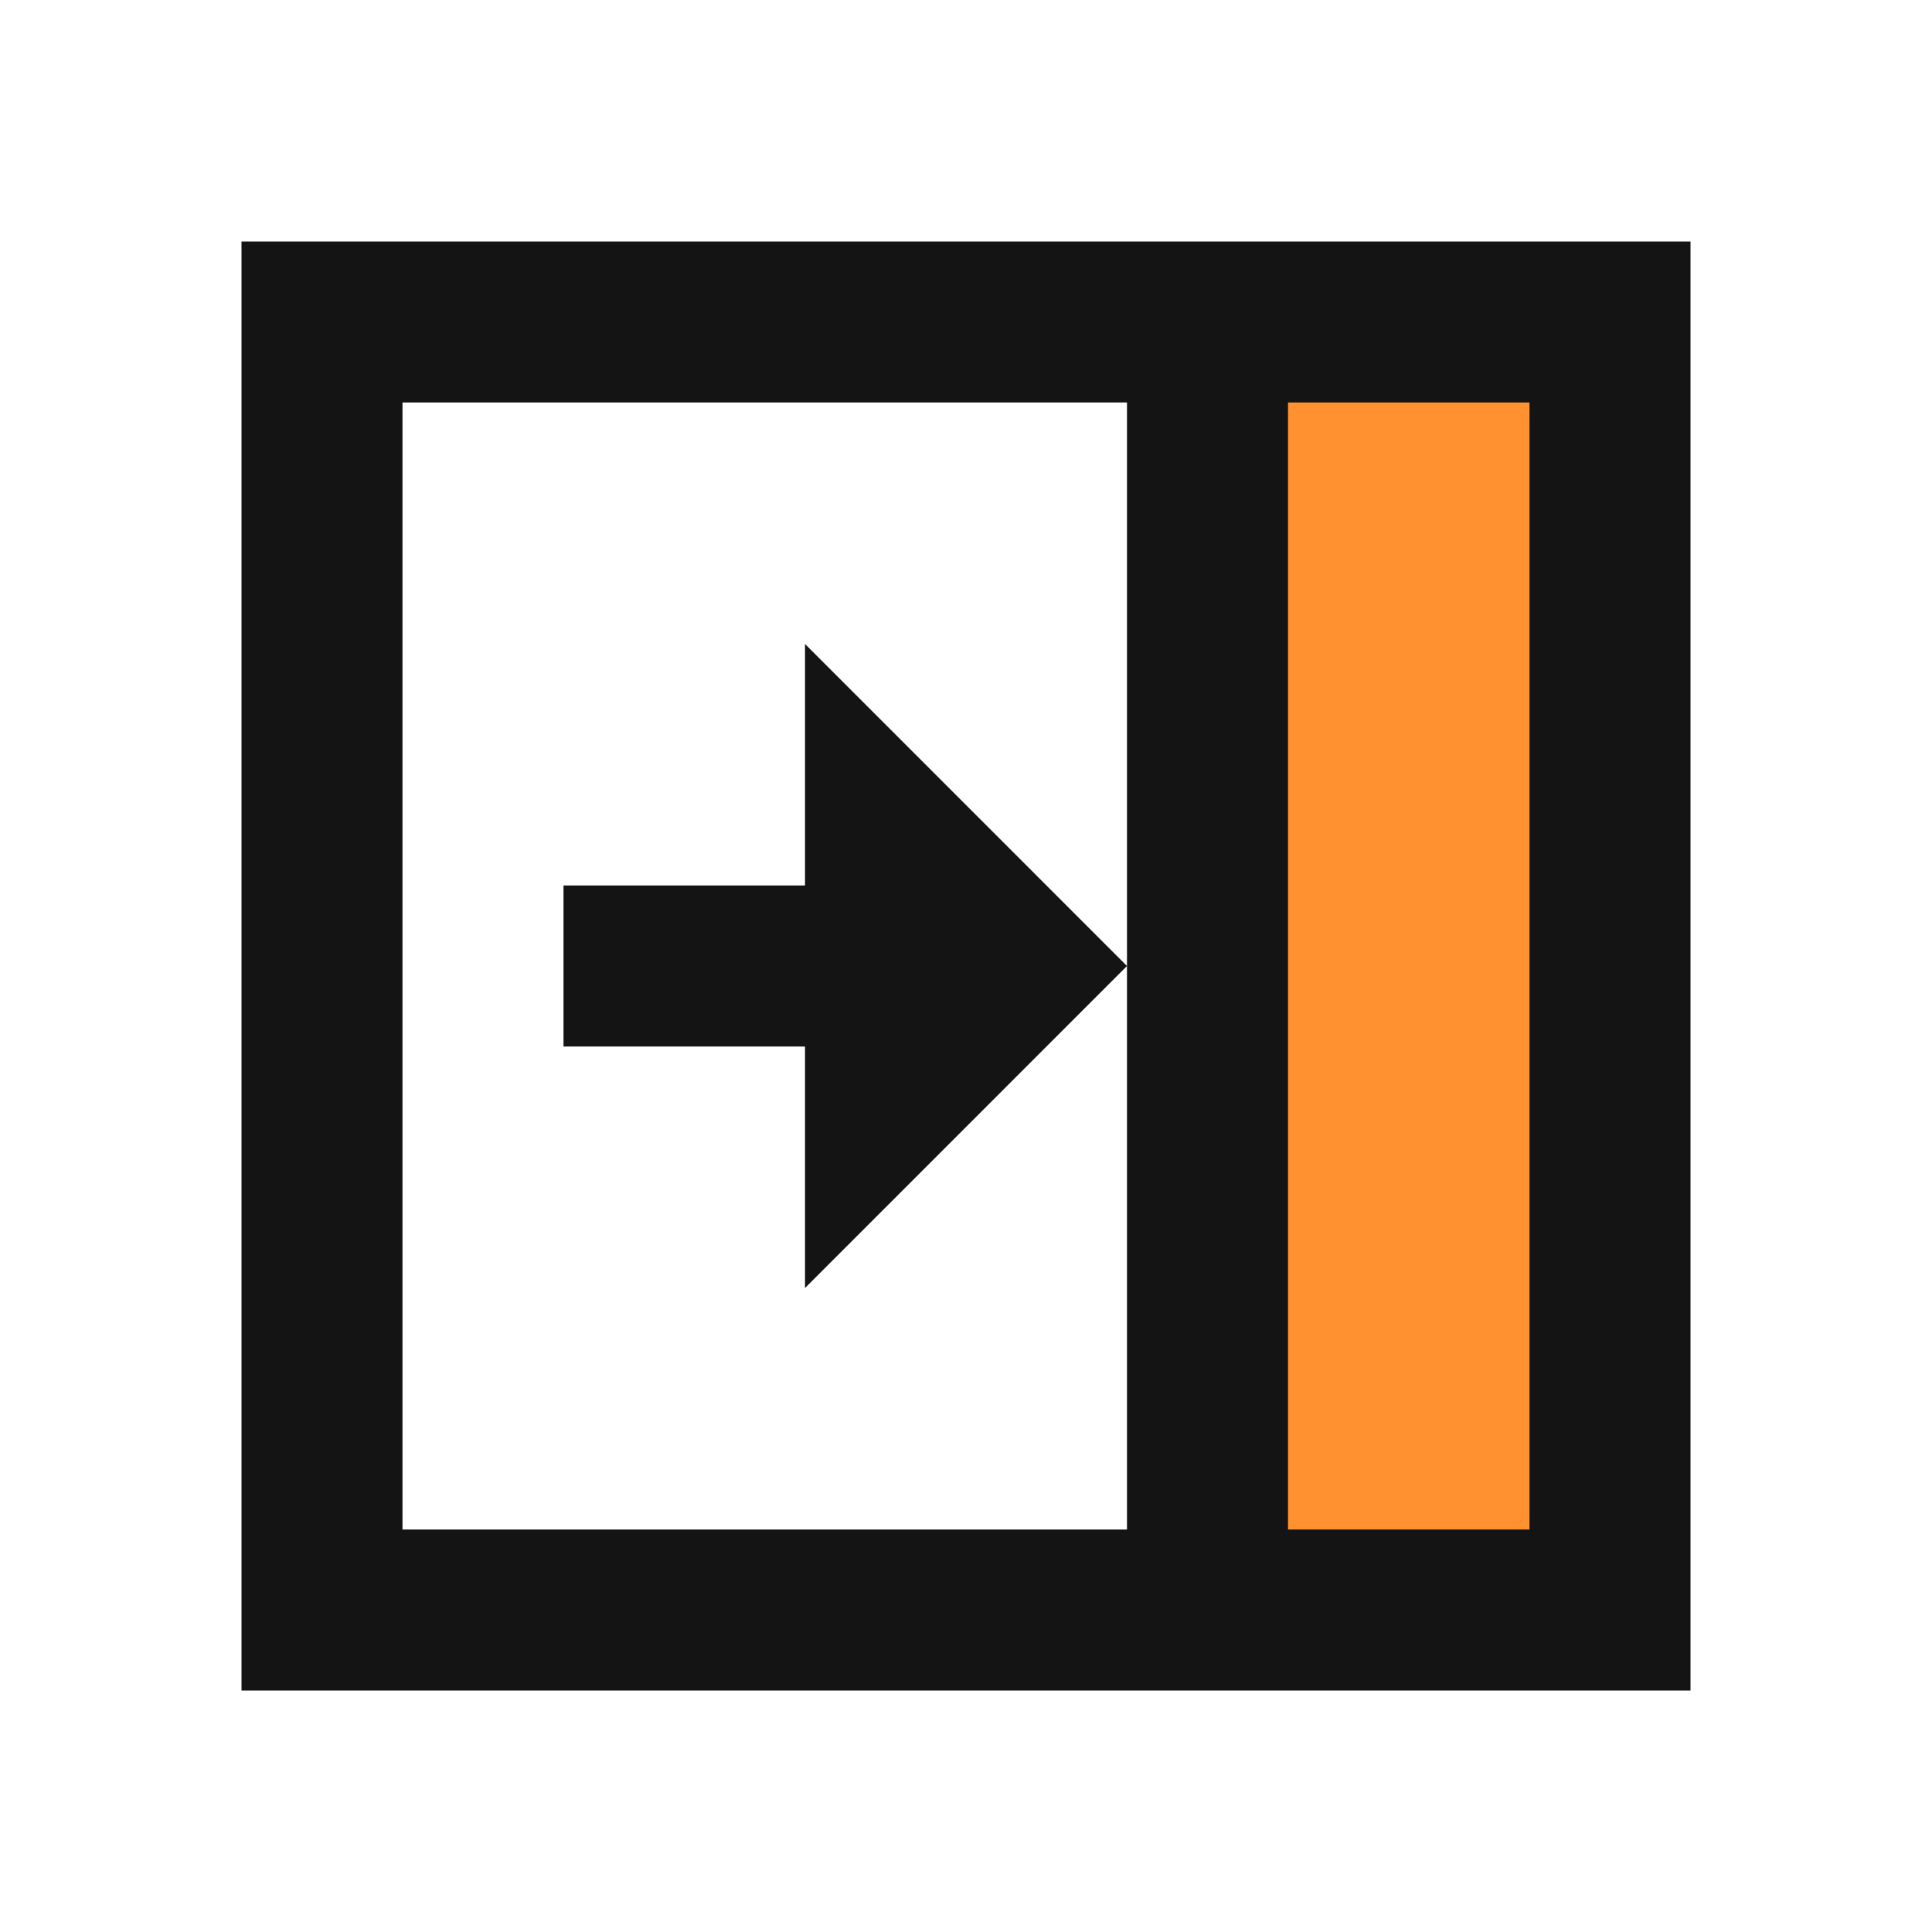
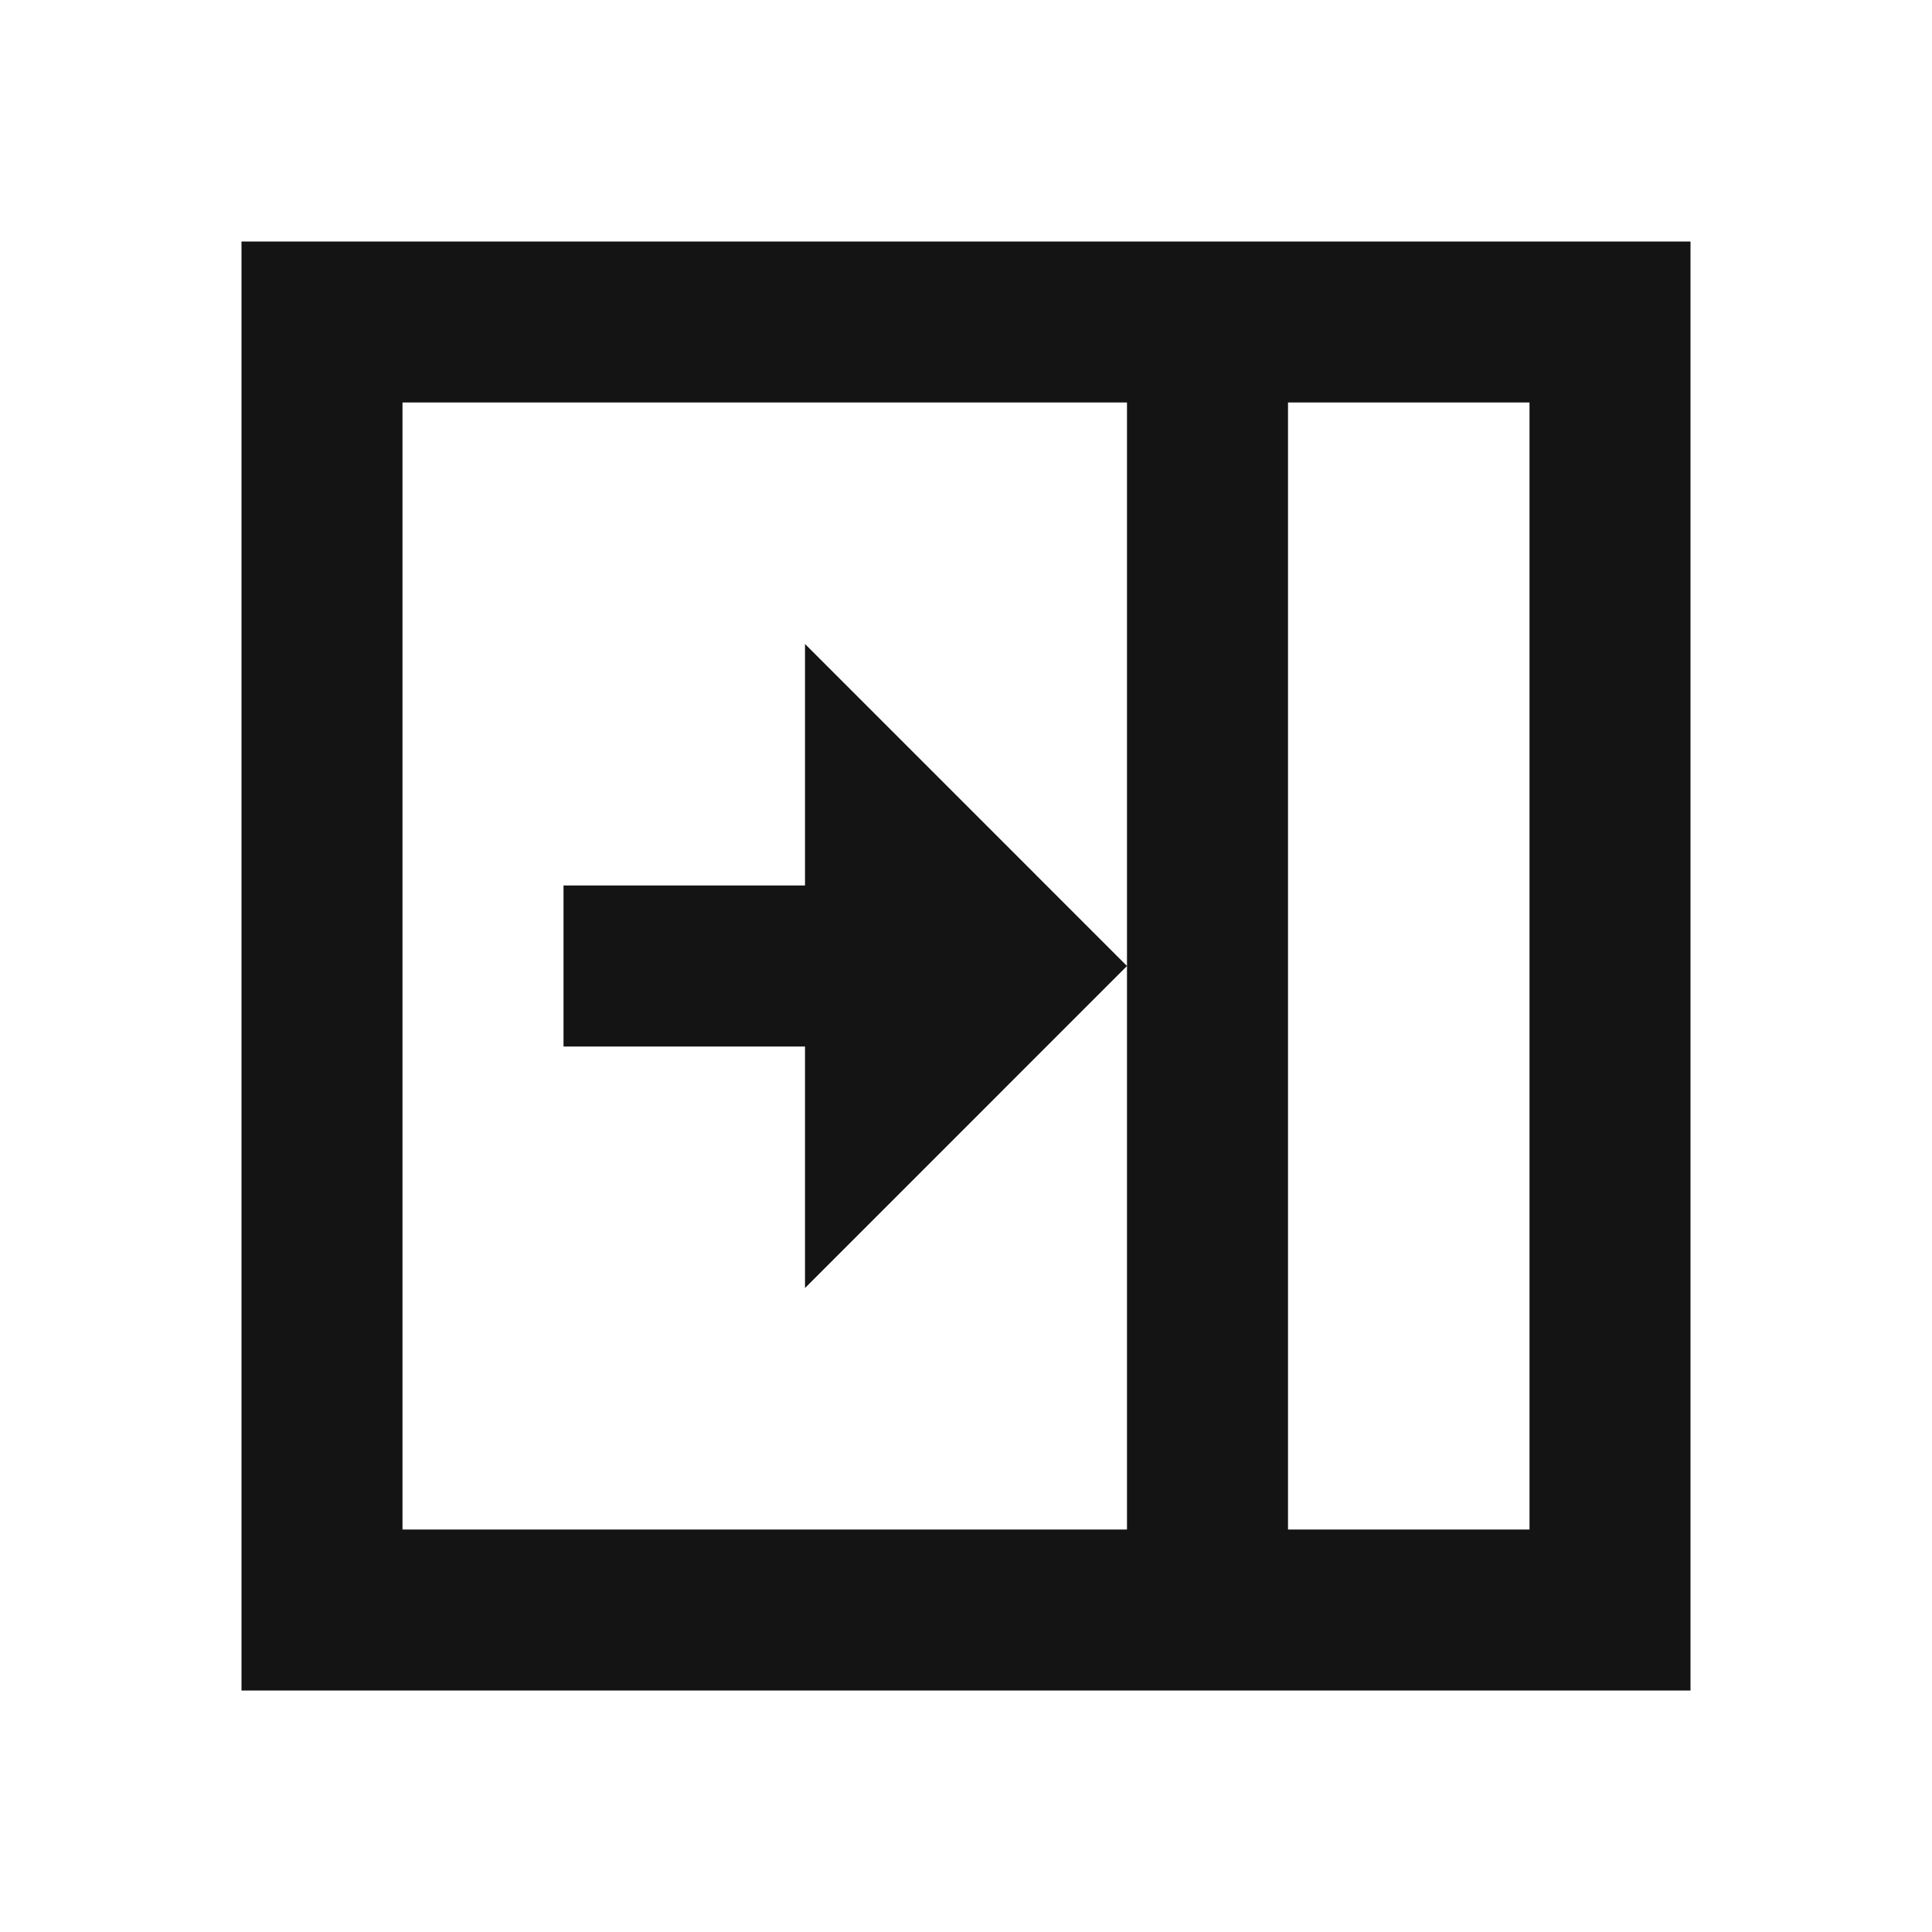
<svg xmlns="http://www.w3.org/2000/svg" width="64" height="64" viewBox="0 0 64 64" fill="none">
-   <path d="M40 10.667H53.333V53.333H40V10.667Z" fill="#FF9130" />
-   <path fill-rule="evenodd" clip-rule="evenodd" d="M13.333 56H8V8H56V56H50.667H13.333ZM13.333 50.667V13.333H37.333L37.333 32L26.667 21.333V29.333H18.667V34.667H26.667V42.667L37.333 32L37.333 50.667H13.333ZM50.667 50.667H42.667V13.333H50.667V50.667Z" fill="#141415" />
+   <path fill-rule="evenodd" clip-rule="evenodd" d="M13.333 56H8V8H56V56H50.667H13.333ZM13.333 50.667V13.333H37.333L37.333 32L26.667 21.333V29.333H18.667V34.667H26.667V42.667L37.333 32L37.333 50.667H13.333ZM50.667 50.667H42.667V13.333H50.667V50.667" fill="#141415" />
</svg>